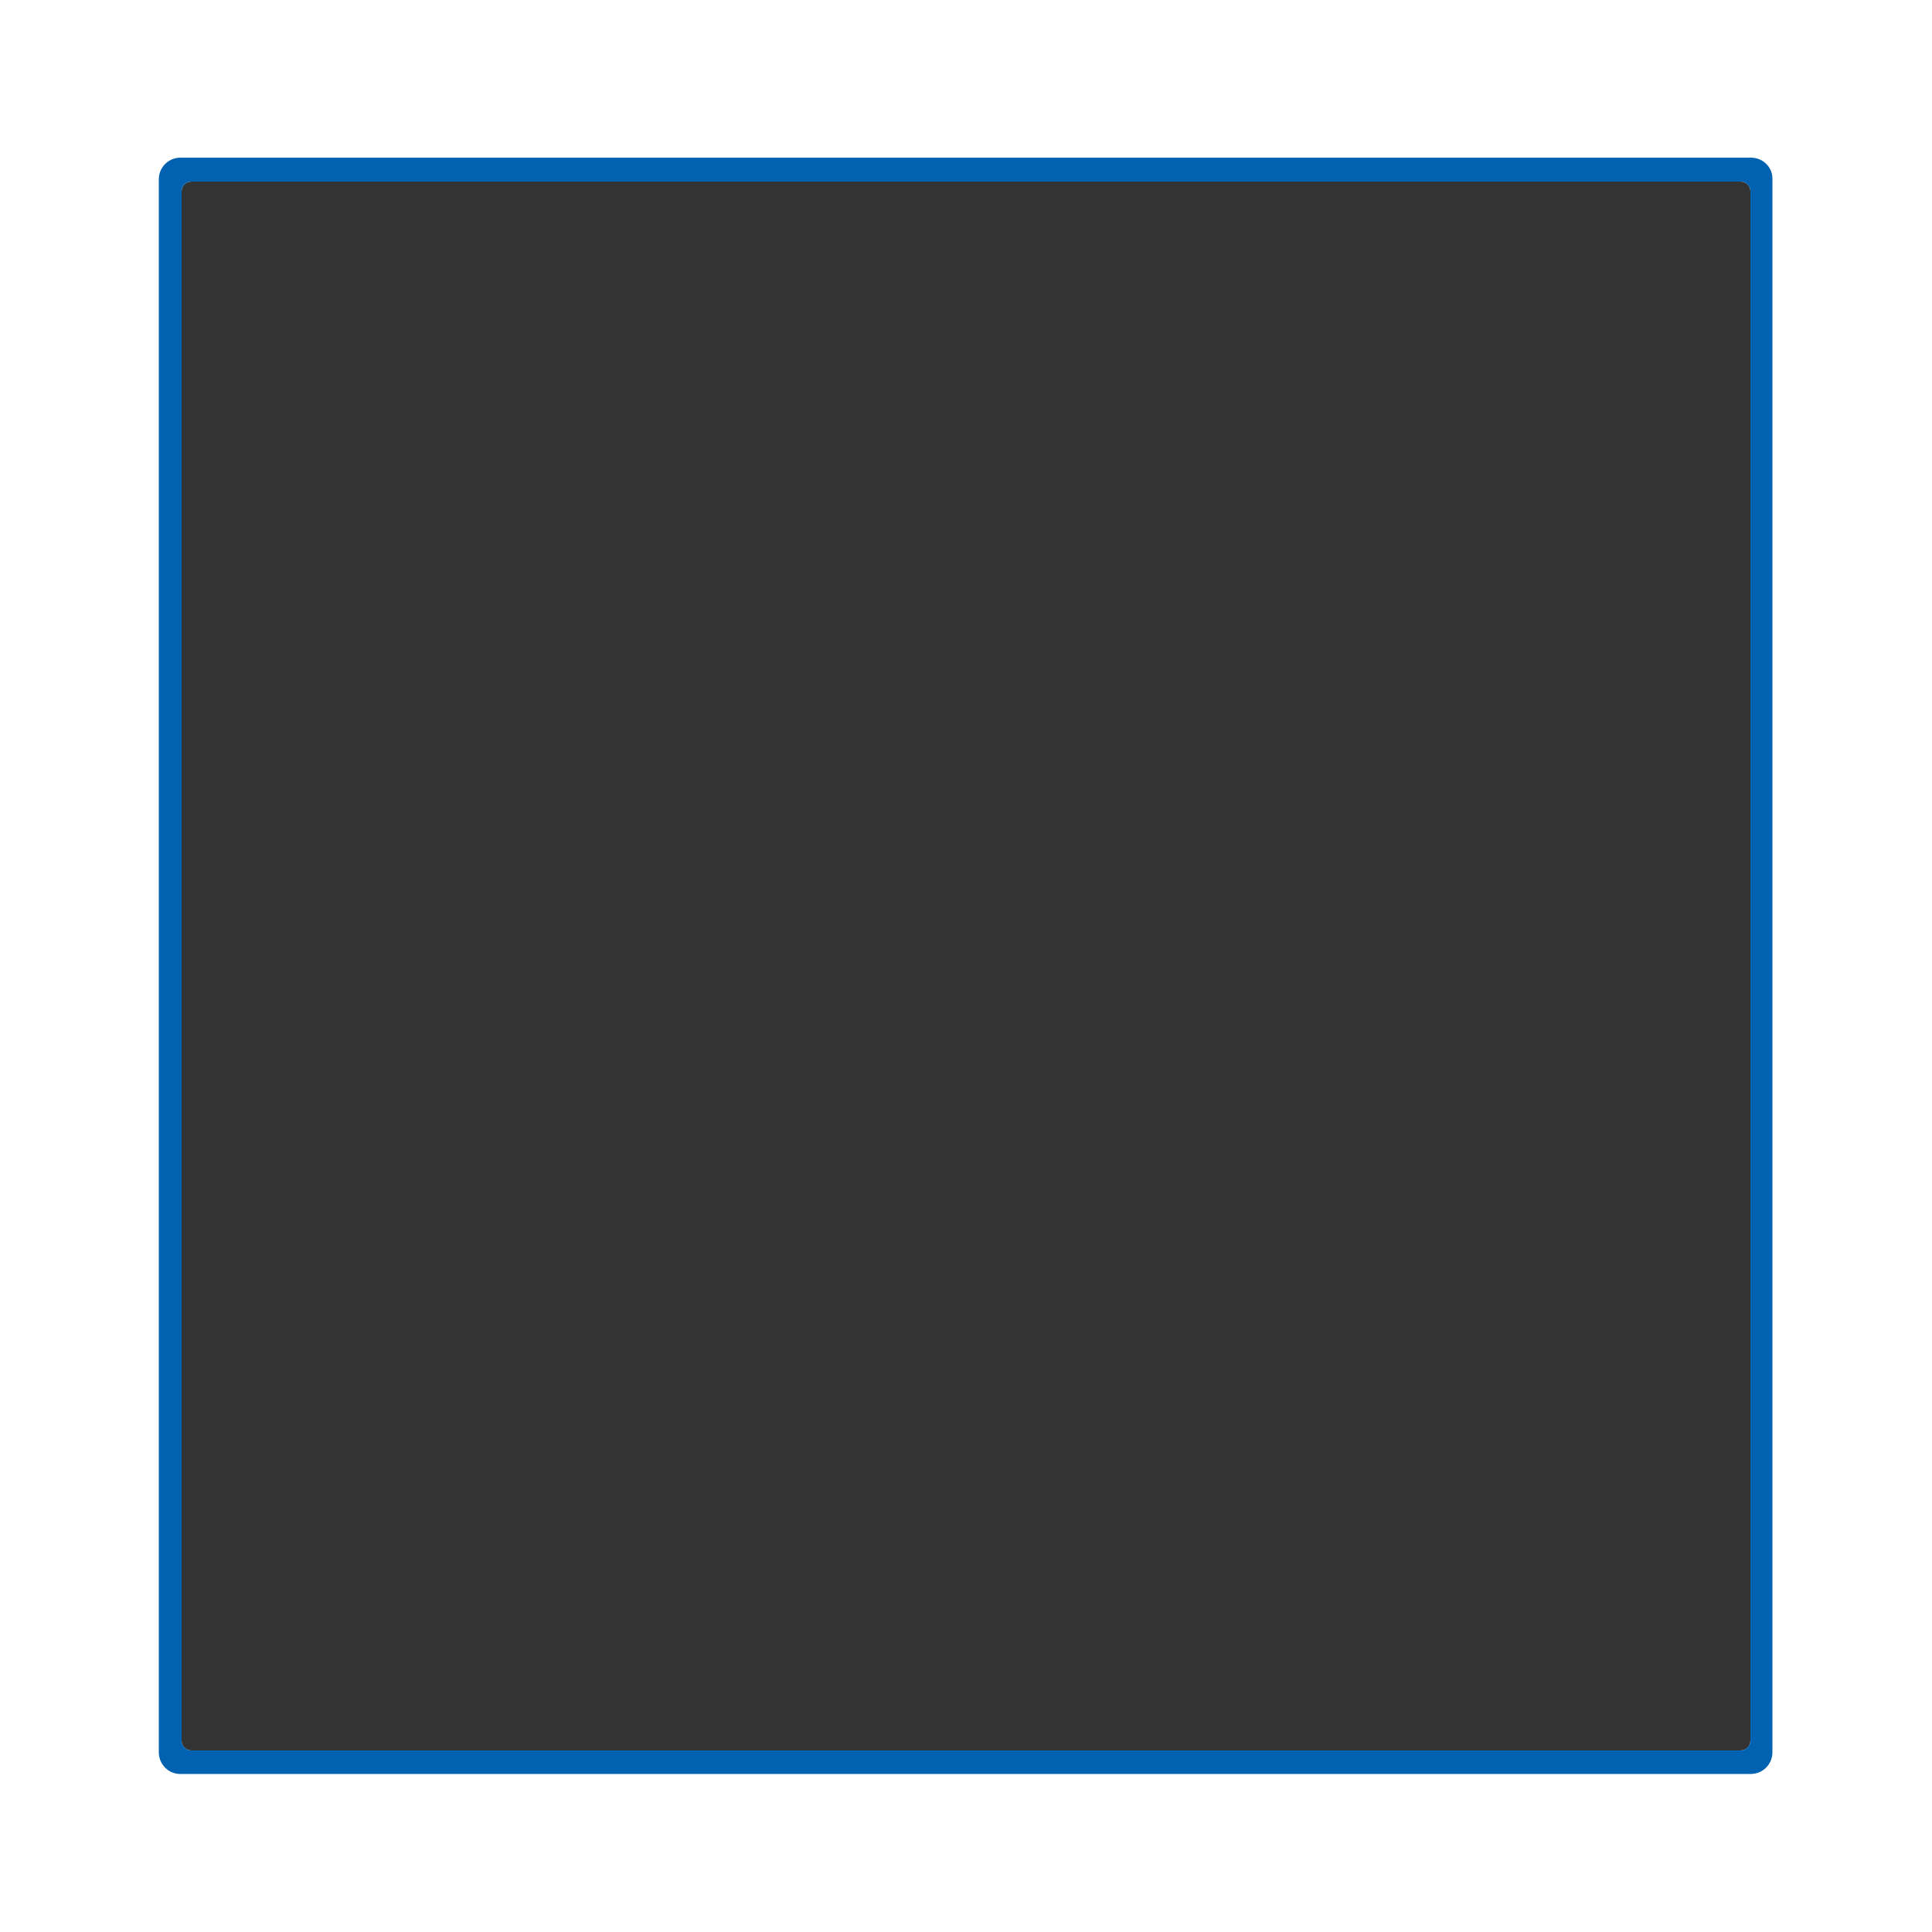
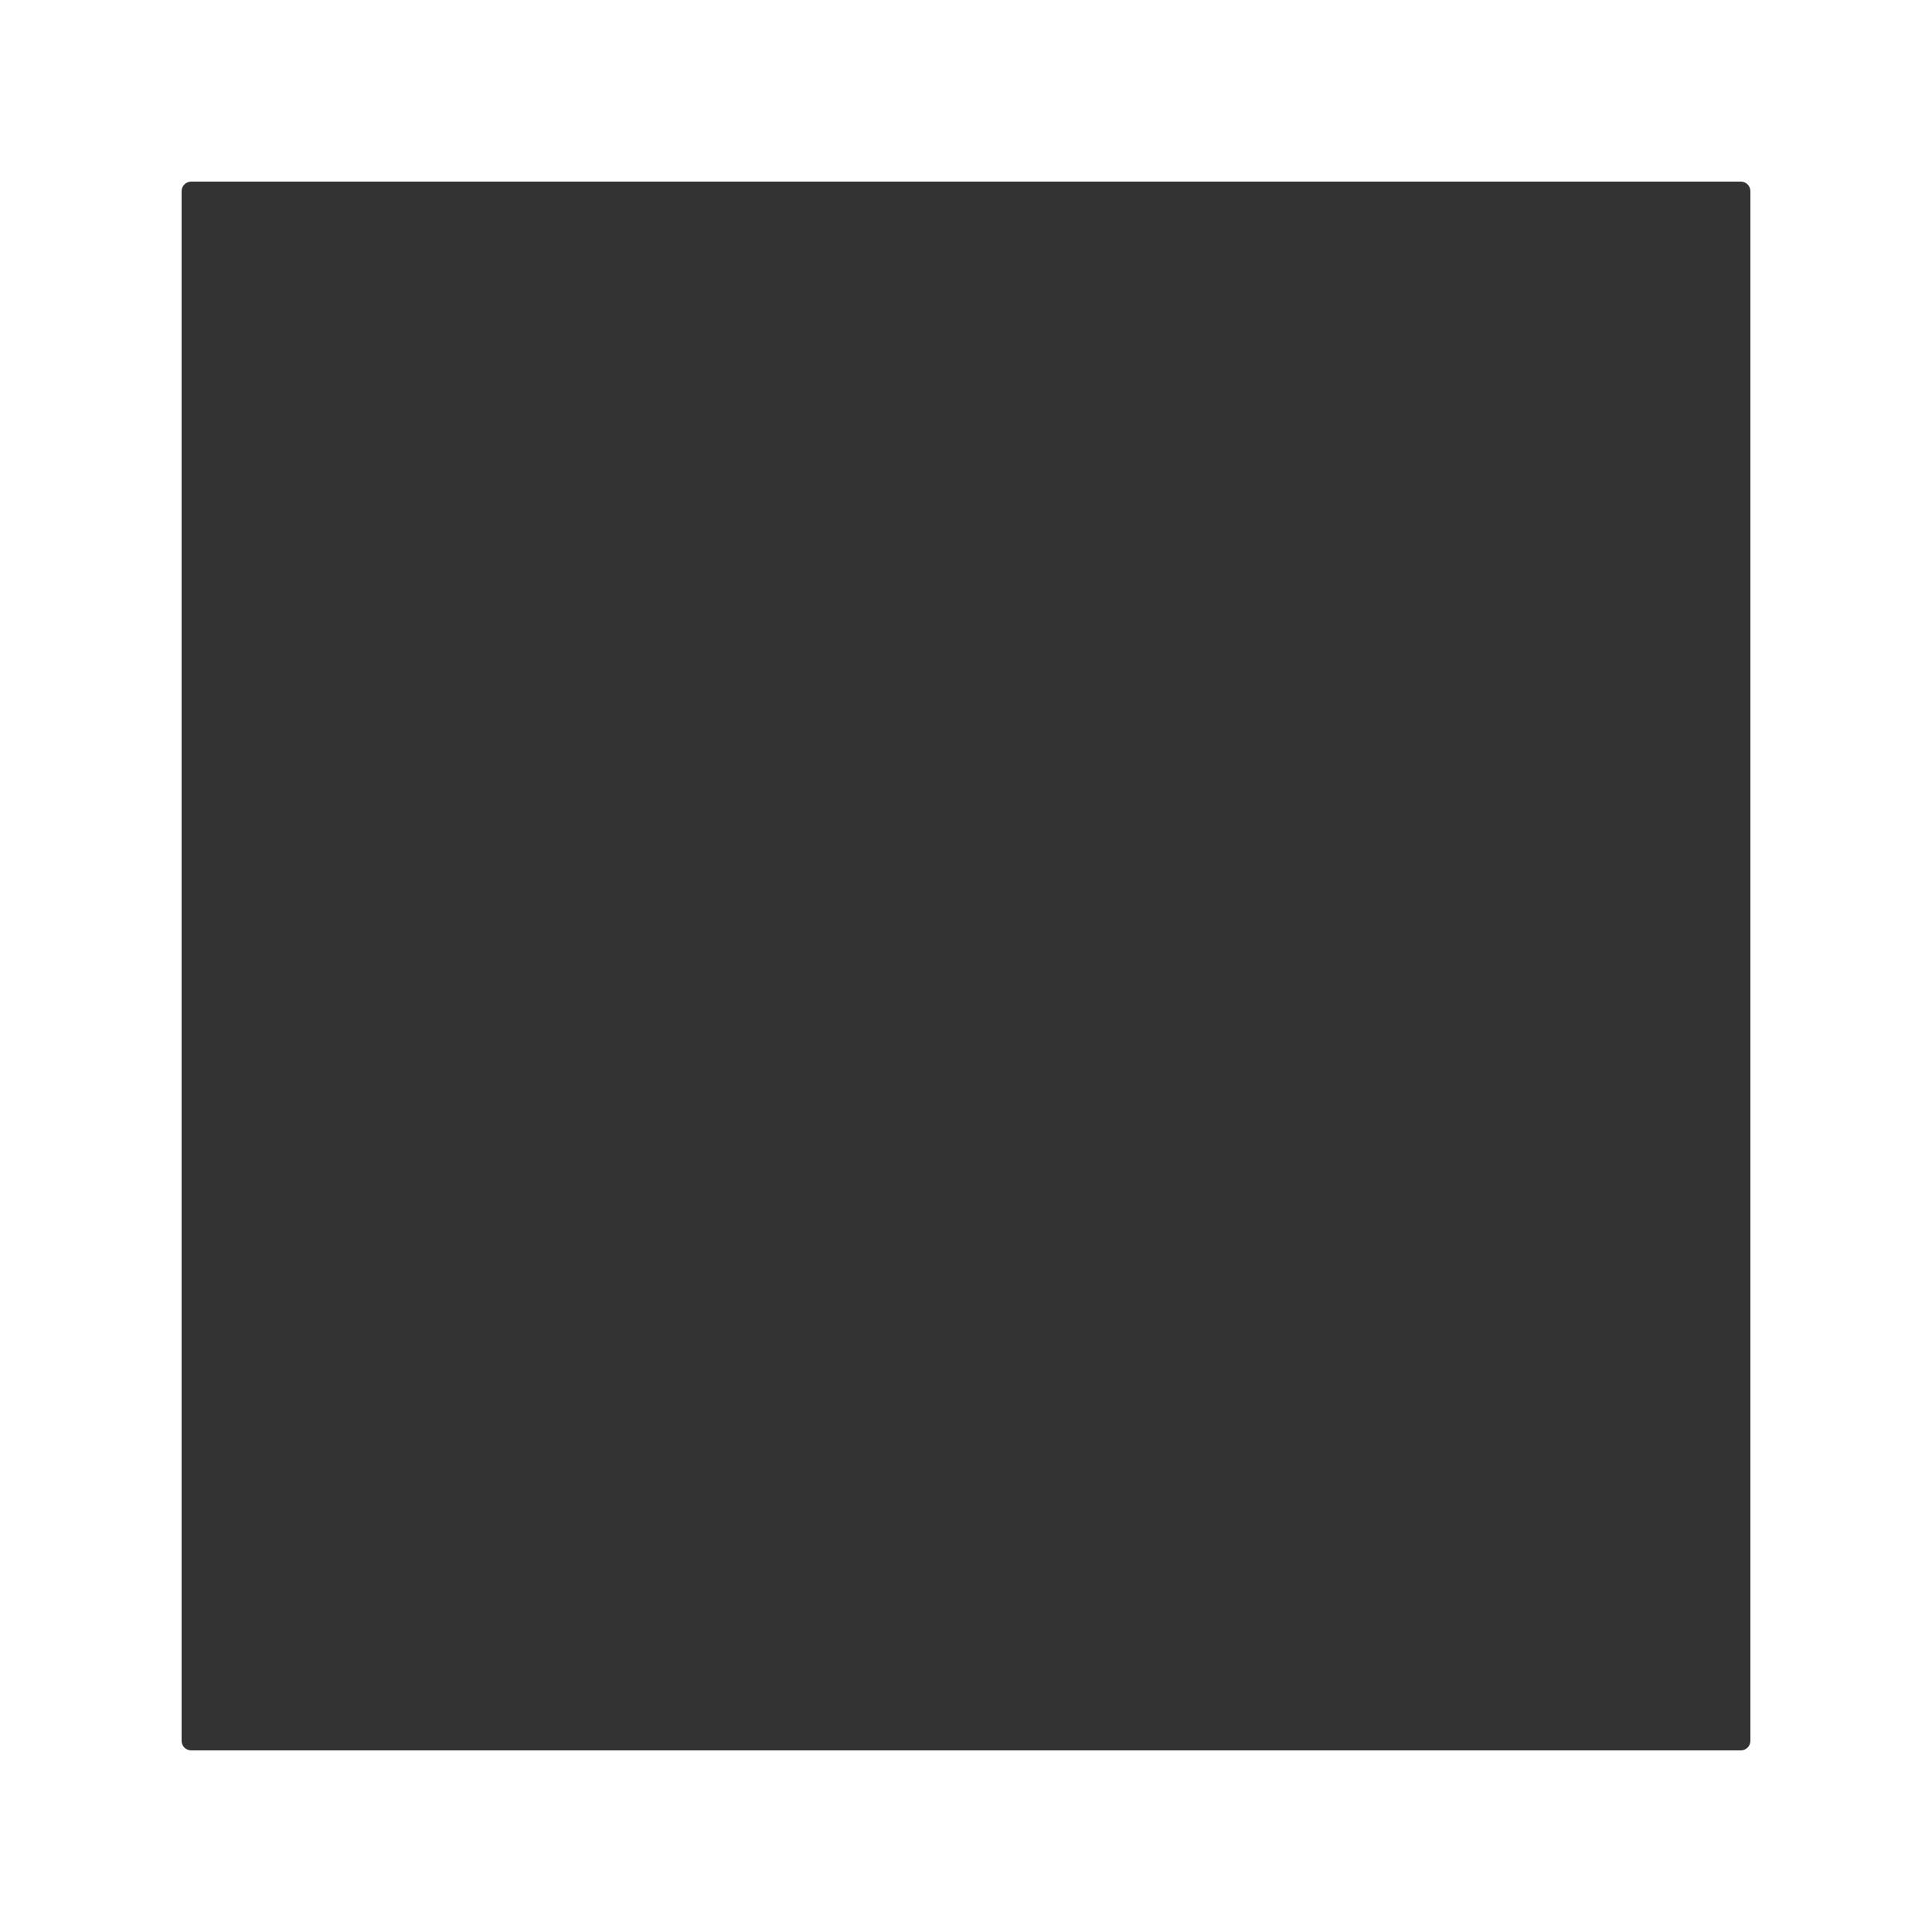
<svg xmlns="http://www.w3.org/2000/svg" version="1.1" id="Layer_1" x="0px" y="0px" viewBox="0 0 500 500" style="enable-background:new 0 0 500 500;" xml:space="preserve">
  <rect x="0" y="0" width="500" height="500" fill="#333333" stroke="none" />
  <style type="text/css">
	.st0{fill:#FFFFFF;}
	.st1{fill:#0162B1;}
</style>
  <path class="st0" d="M0,0v500h500V0H0z M453,450.5c0,1.4-1.1,2.5-2.5,2.5h-401c-1.4,0-2.5-1.1-2.5-2.5v0v-401c0-1.4,1.1-2.5,2.5-2.5  c0,0,0,0,0,0h401c1.4,0,2.5,1.1,2.5,2.5c0,0,0,0,0,0V450.5z" />
-   <path class="st1" d="M453.3,40.8H46.7c-3.1,0-5.6,2.5-5.6,5.6c0,0,0,0,0,0v407.1c0,3.1,2.5,5.6,5.5,5.6c0,0,0,0,0,0h406.5  c3.1,0,5.6-2.5,5.6-5.6V46.4C458.8,43.4,456.4,40.9,453.3,40.8C453.3,40.8,453.3,40.8,453.3,40.8z M453,450.5c0,1.4-1.1,2.5-2.5,2.5  h-401c-1.4,0-2.5-1.1-2.5-2.5v0v-401c0-1.4,1.1-2.5,2.5-2.5c0,0,0,0,0,0h401c1.4,0,2.5,1.1,2.5,2.5c0,0,0,0,0,0V450.5z" />
</svg>